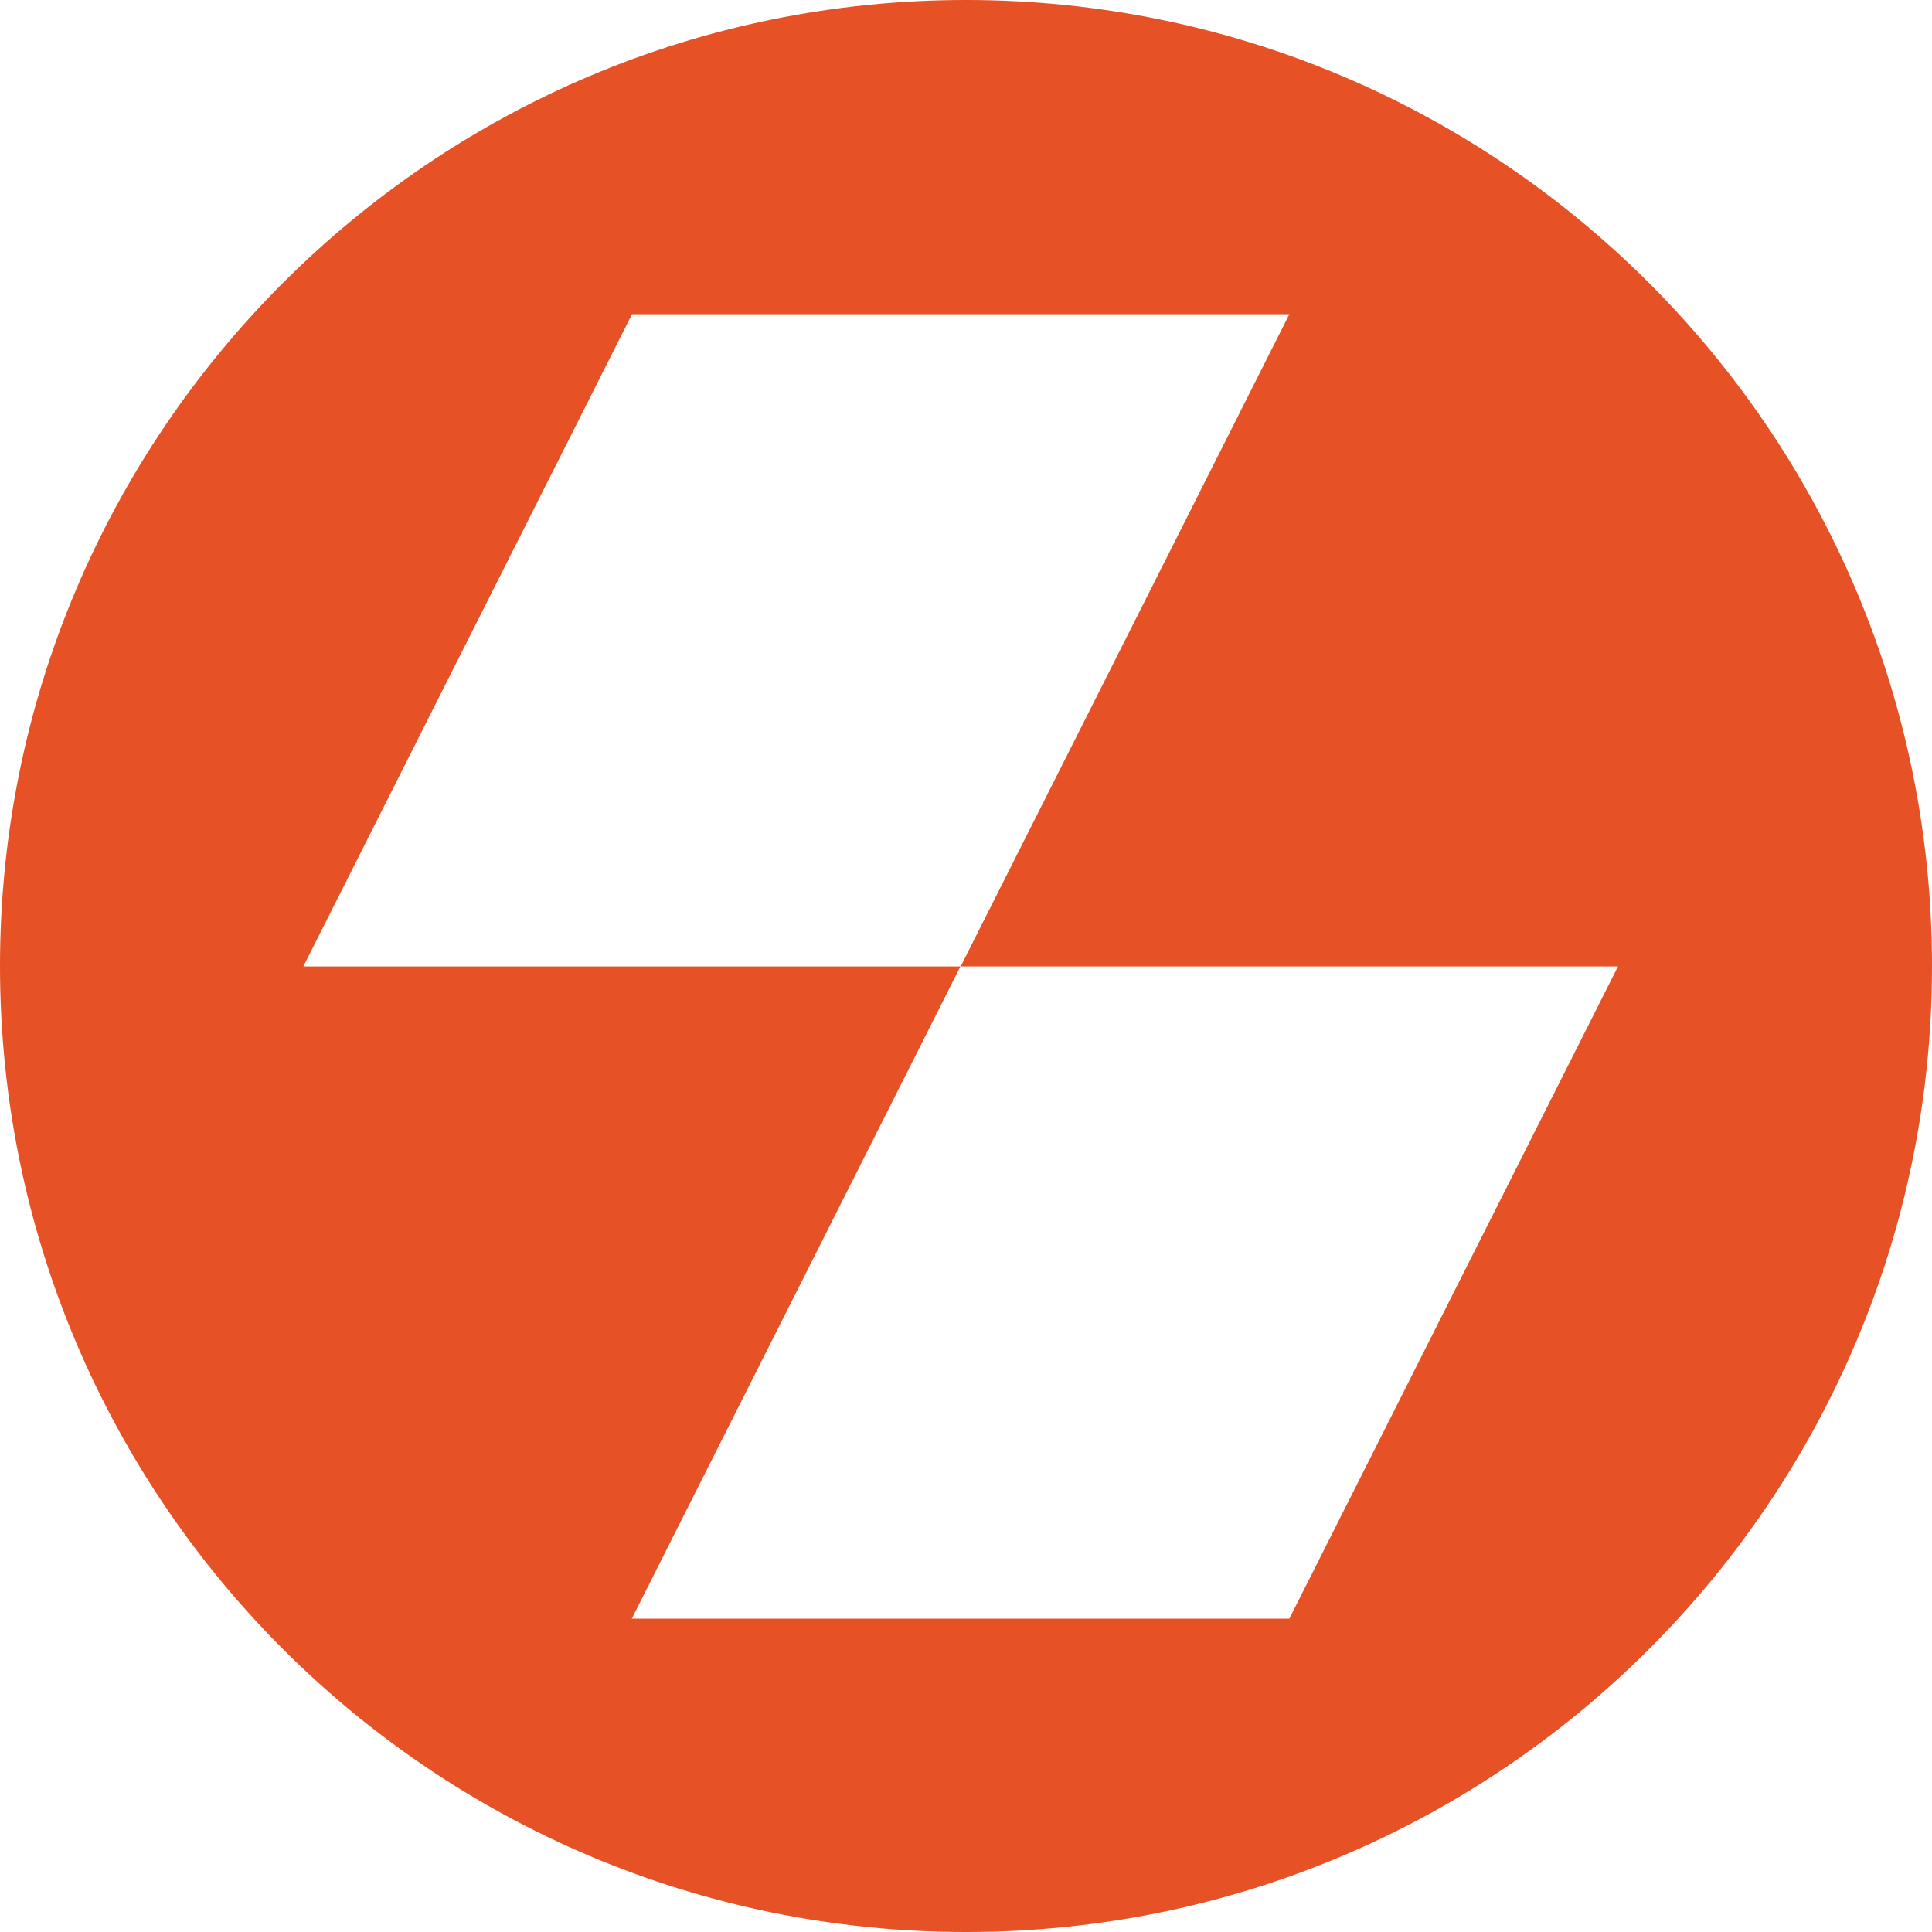
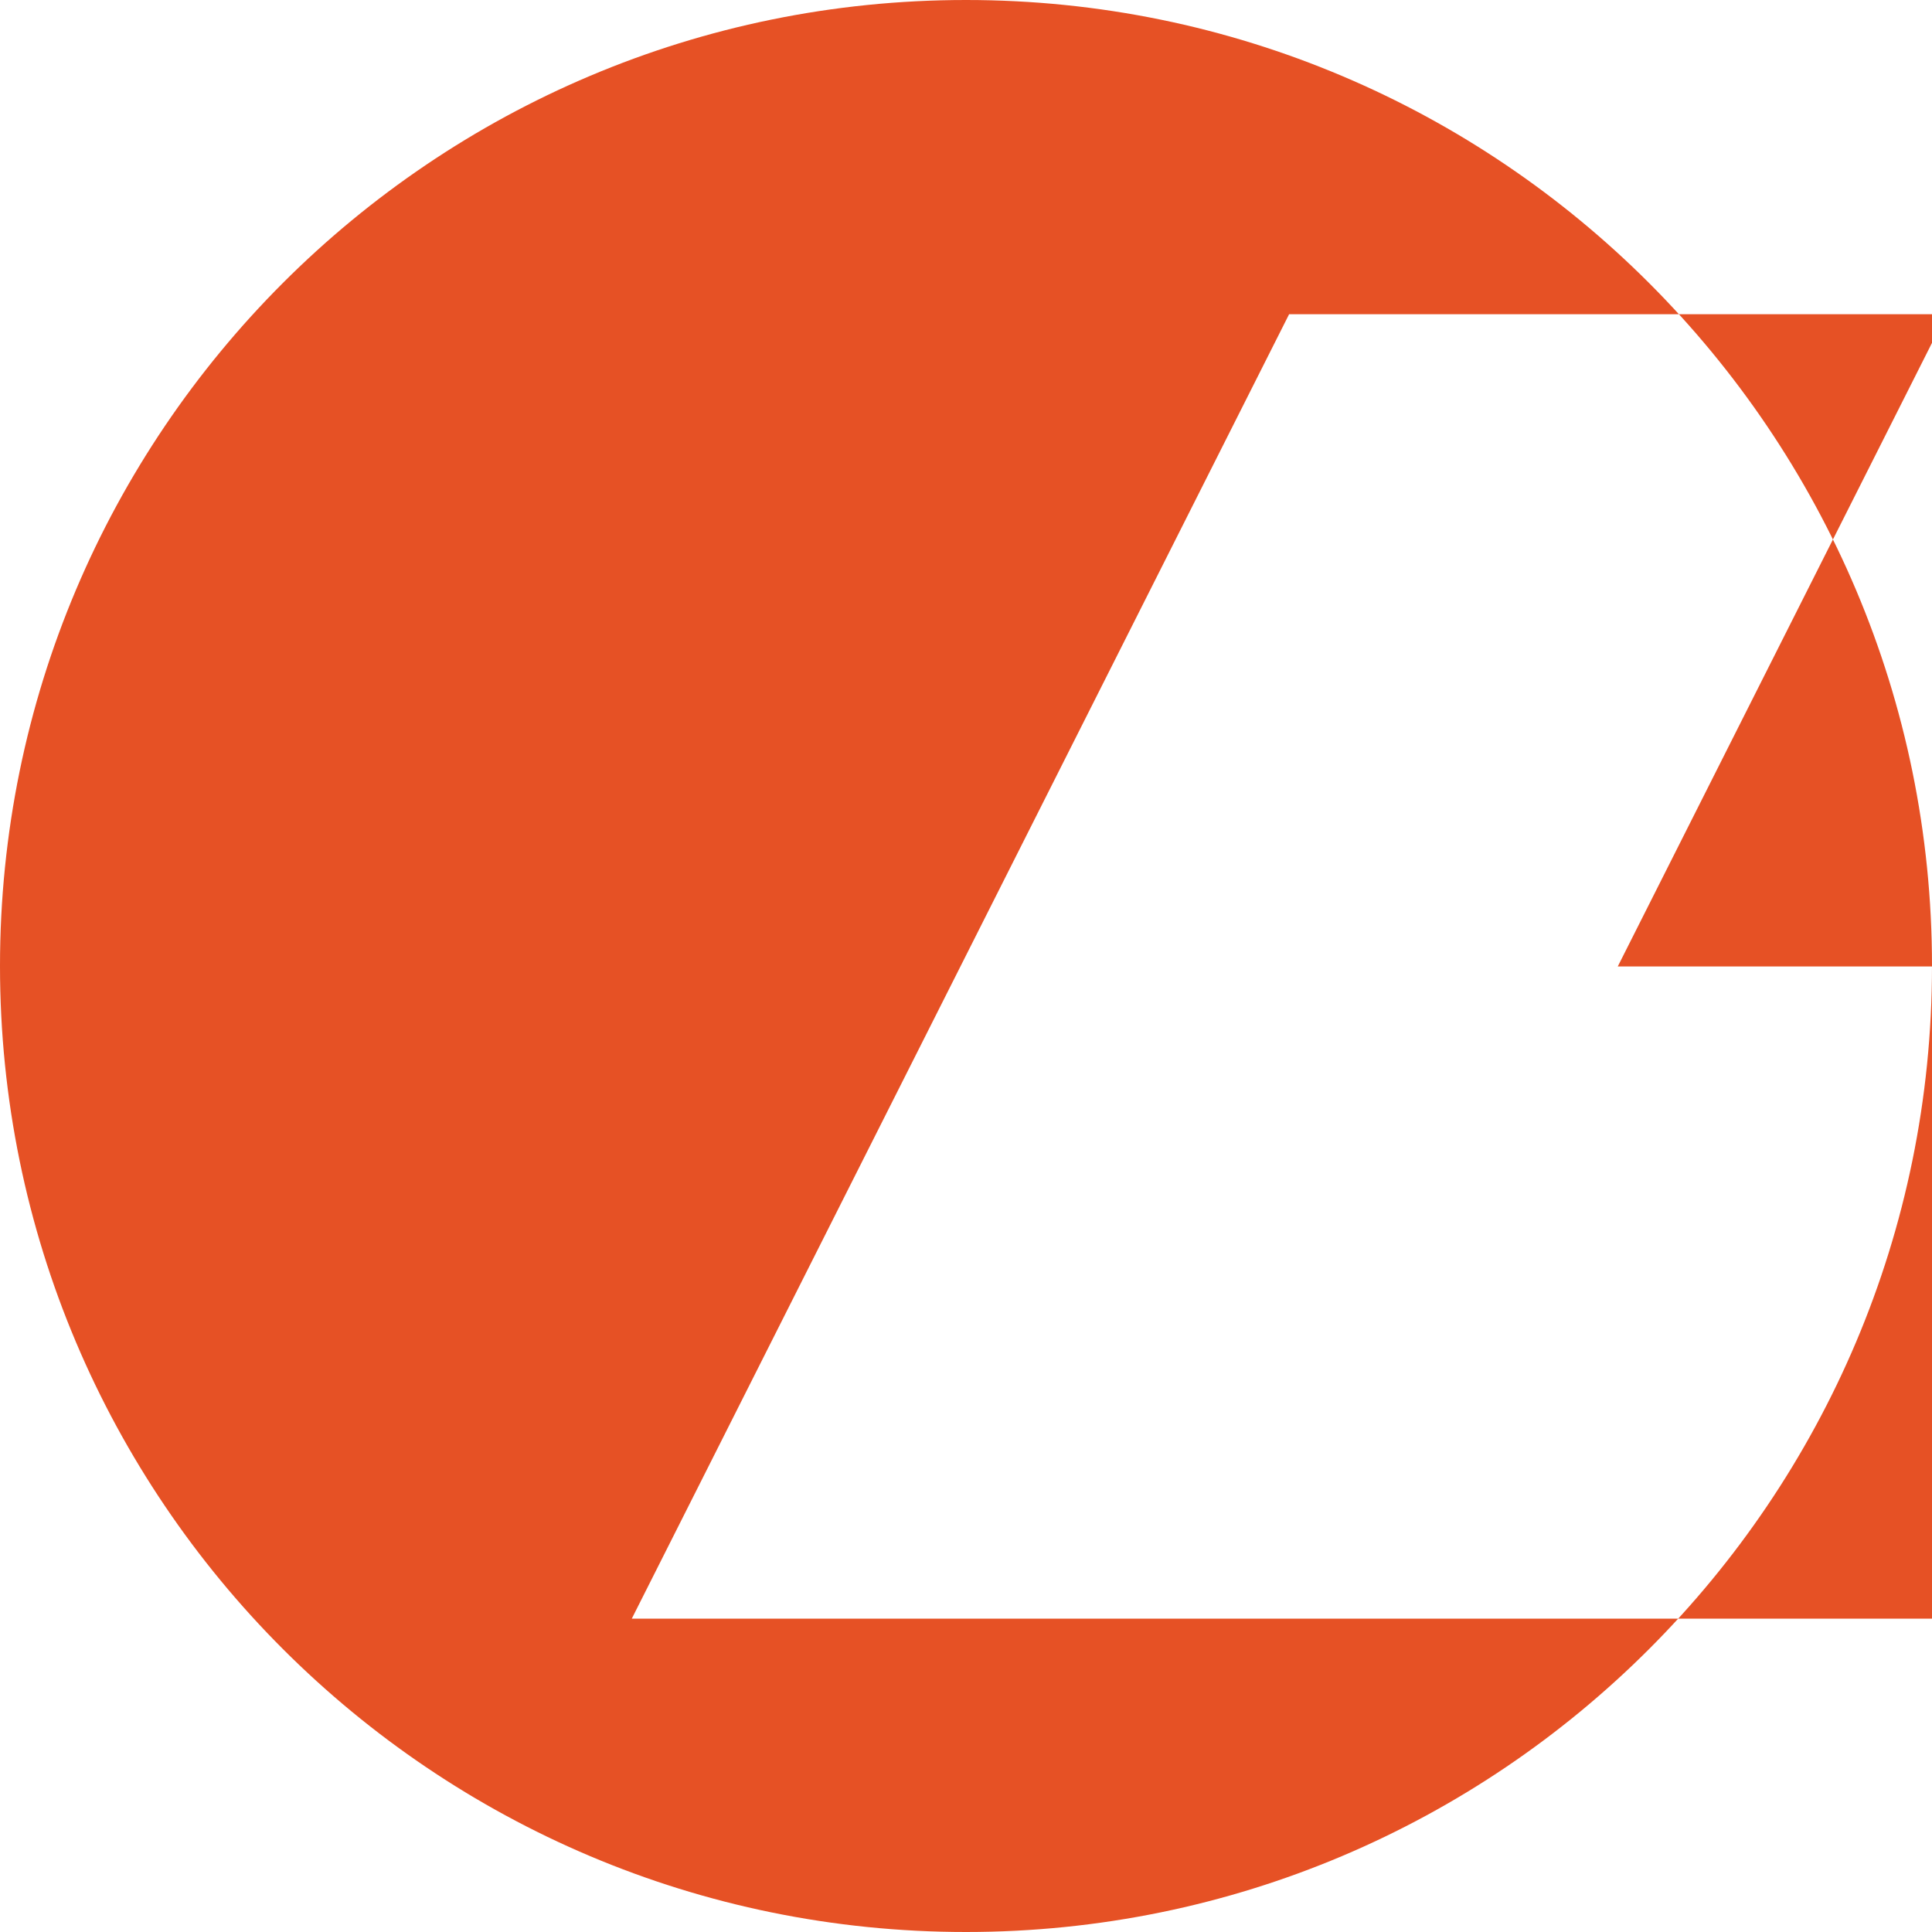
<svg xmlns="http://www.w3.org/2000/svg" id="Layer_2" data-name="Layer 2" viewBox="0 0 87 87">
  <defs>
    <style>
      .cls-1 {
        fill: #e65125;
      }
    </style>
  </defs>
  <g id="art">
-     <path class="cls-1" d="M43.5,0C19.47,0,0,19.48,0,43.5s19.47,43.5,43.5,43.5,43.5-19.48,43.5-43.5S67.52,0,43.5,0ZM58.05,72.89h-29.6l14.8-29.37H13.66l14.8-29.37h29.6l-14.8,29.37h29.6l-14.8,29.37Z" />
+     <path class="cls-1" d="M43.5,0C19.47,0,0,19.48,0,43.5s19.47,43.5,43.5,43.5,43.5-19.48,43.5-43.5S67.52,0,43.5,0ZM58.05,72.89h-29.6l14.8-29.37l14.8-29.37h29.6l-14.8,29.37h29.6l-14.8,29.37Z" />
  </g>
</svg>